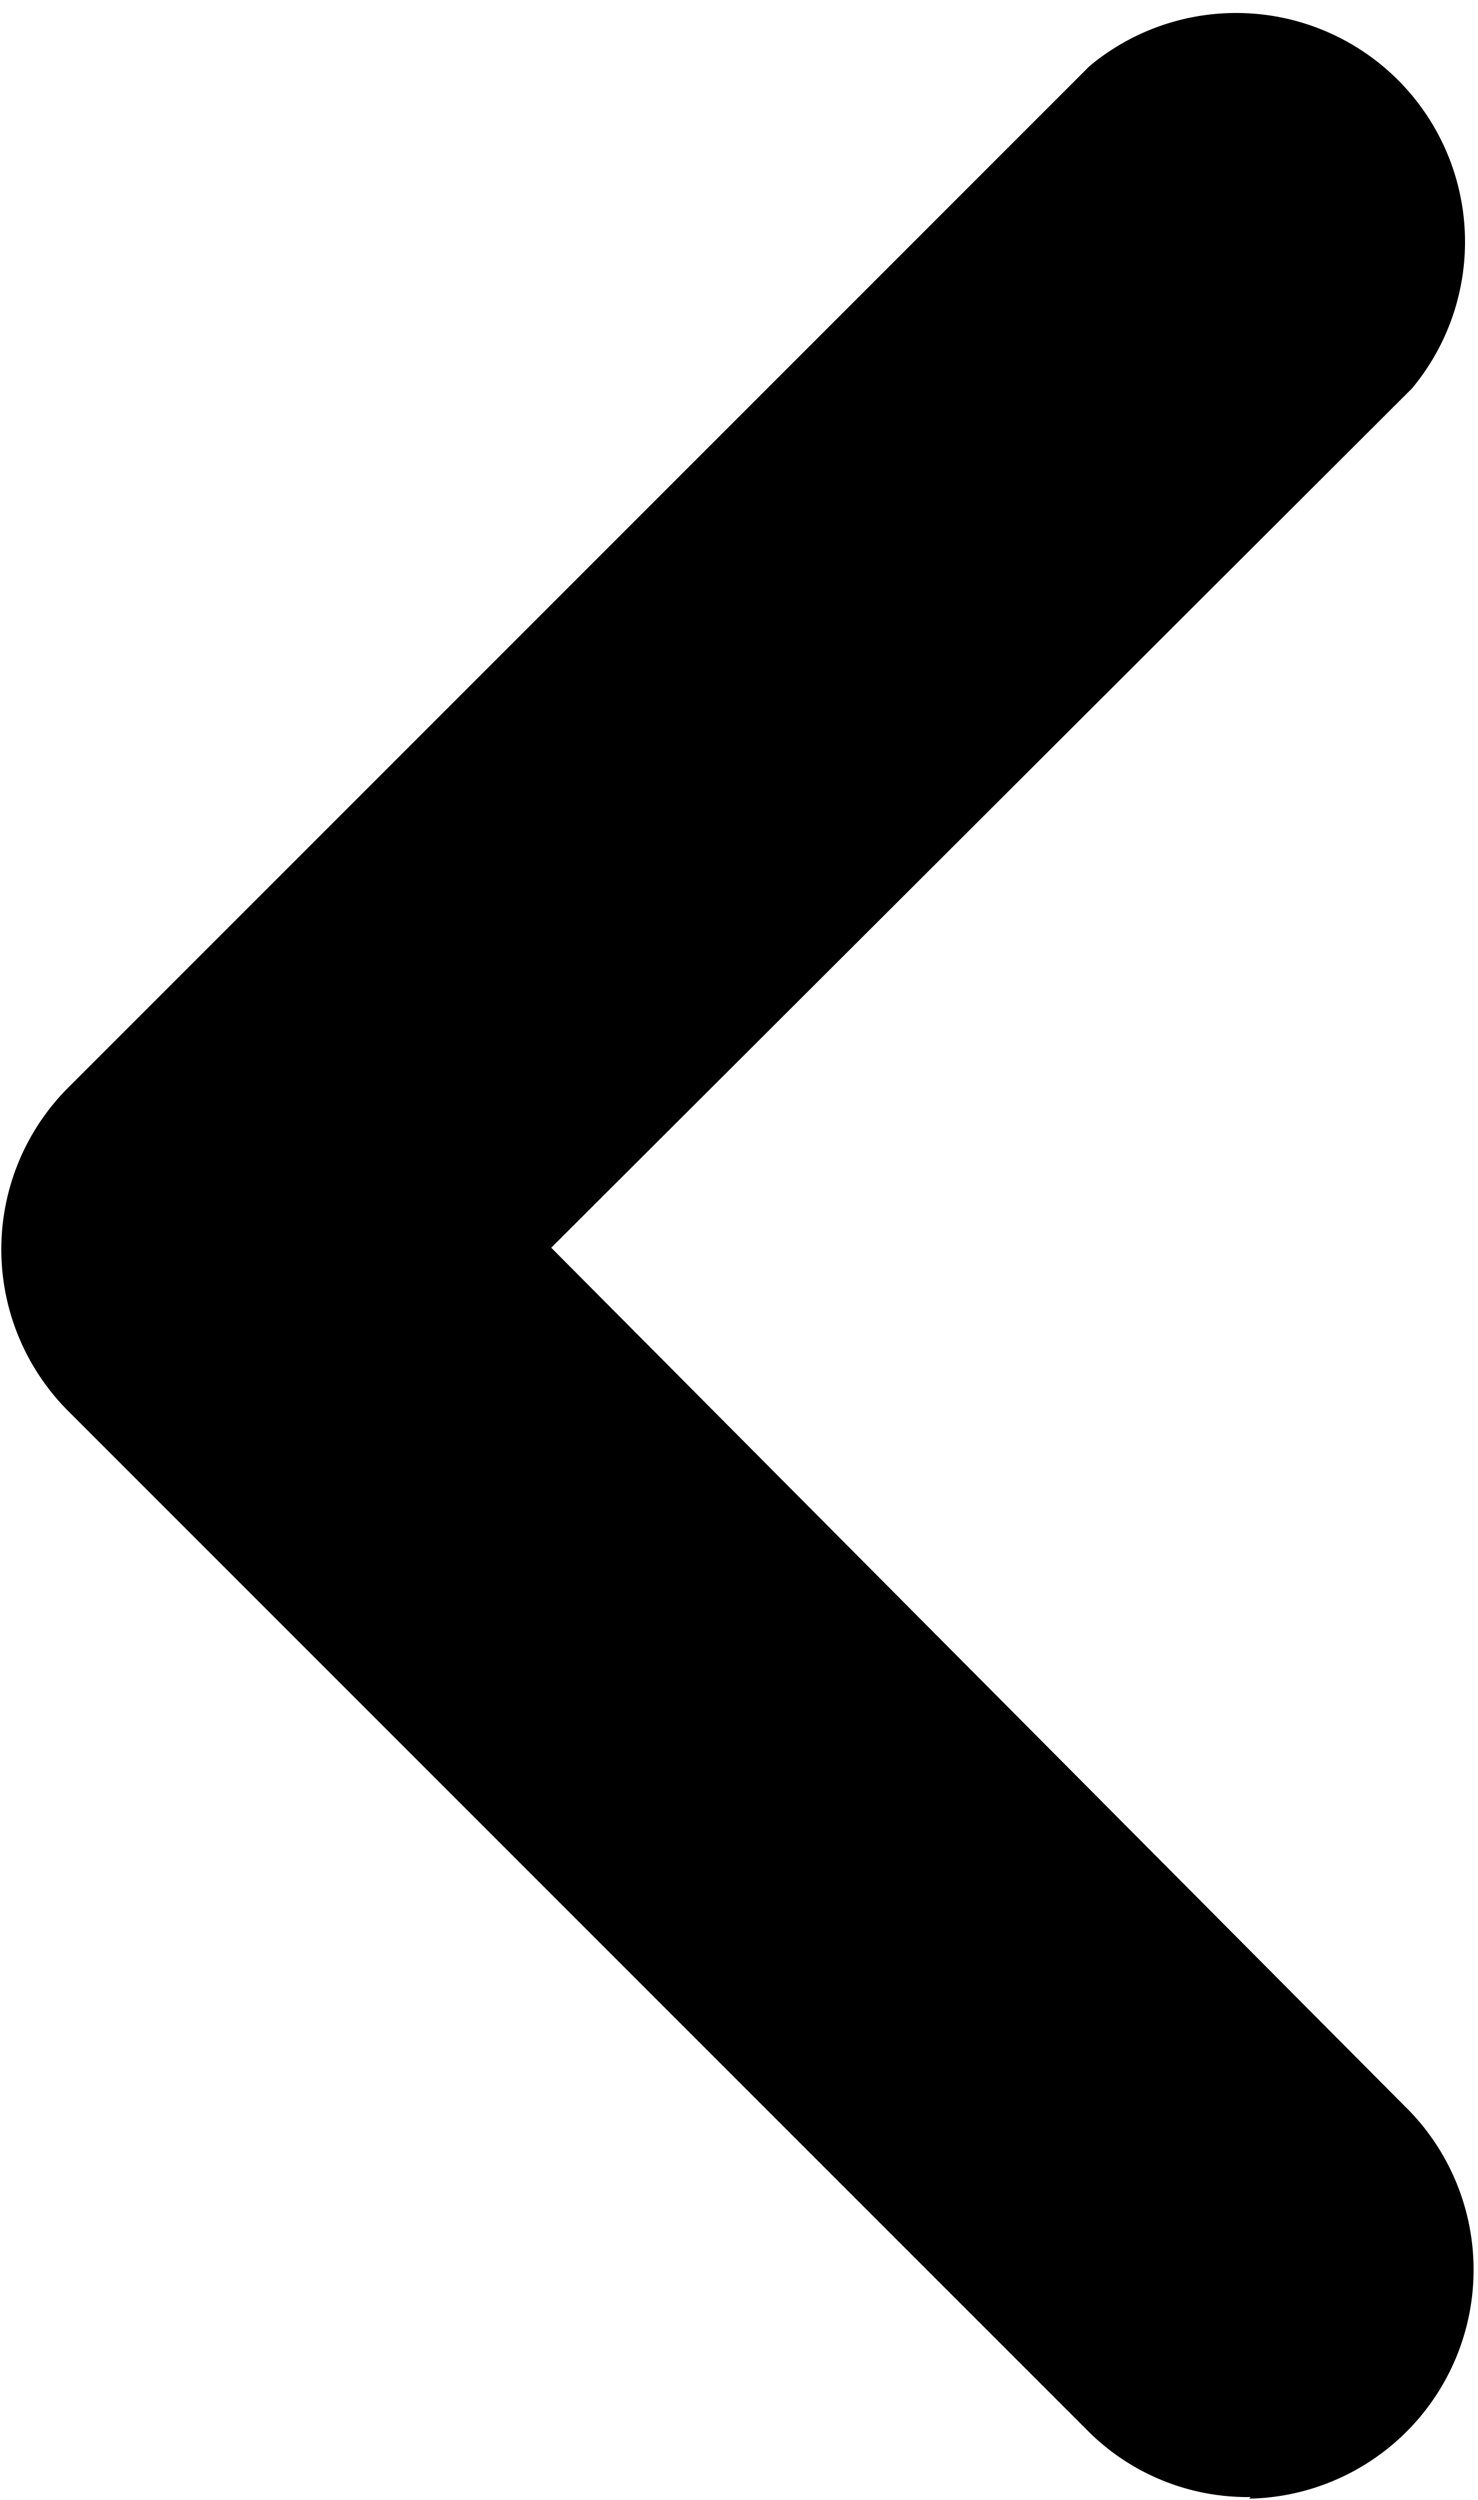
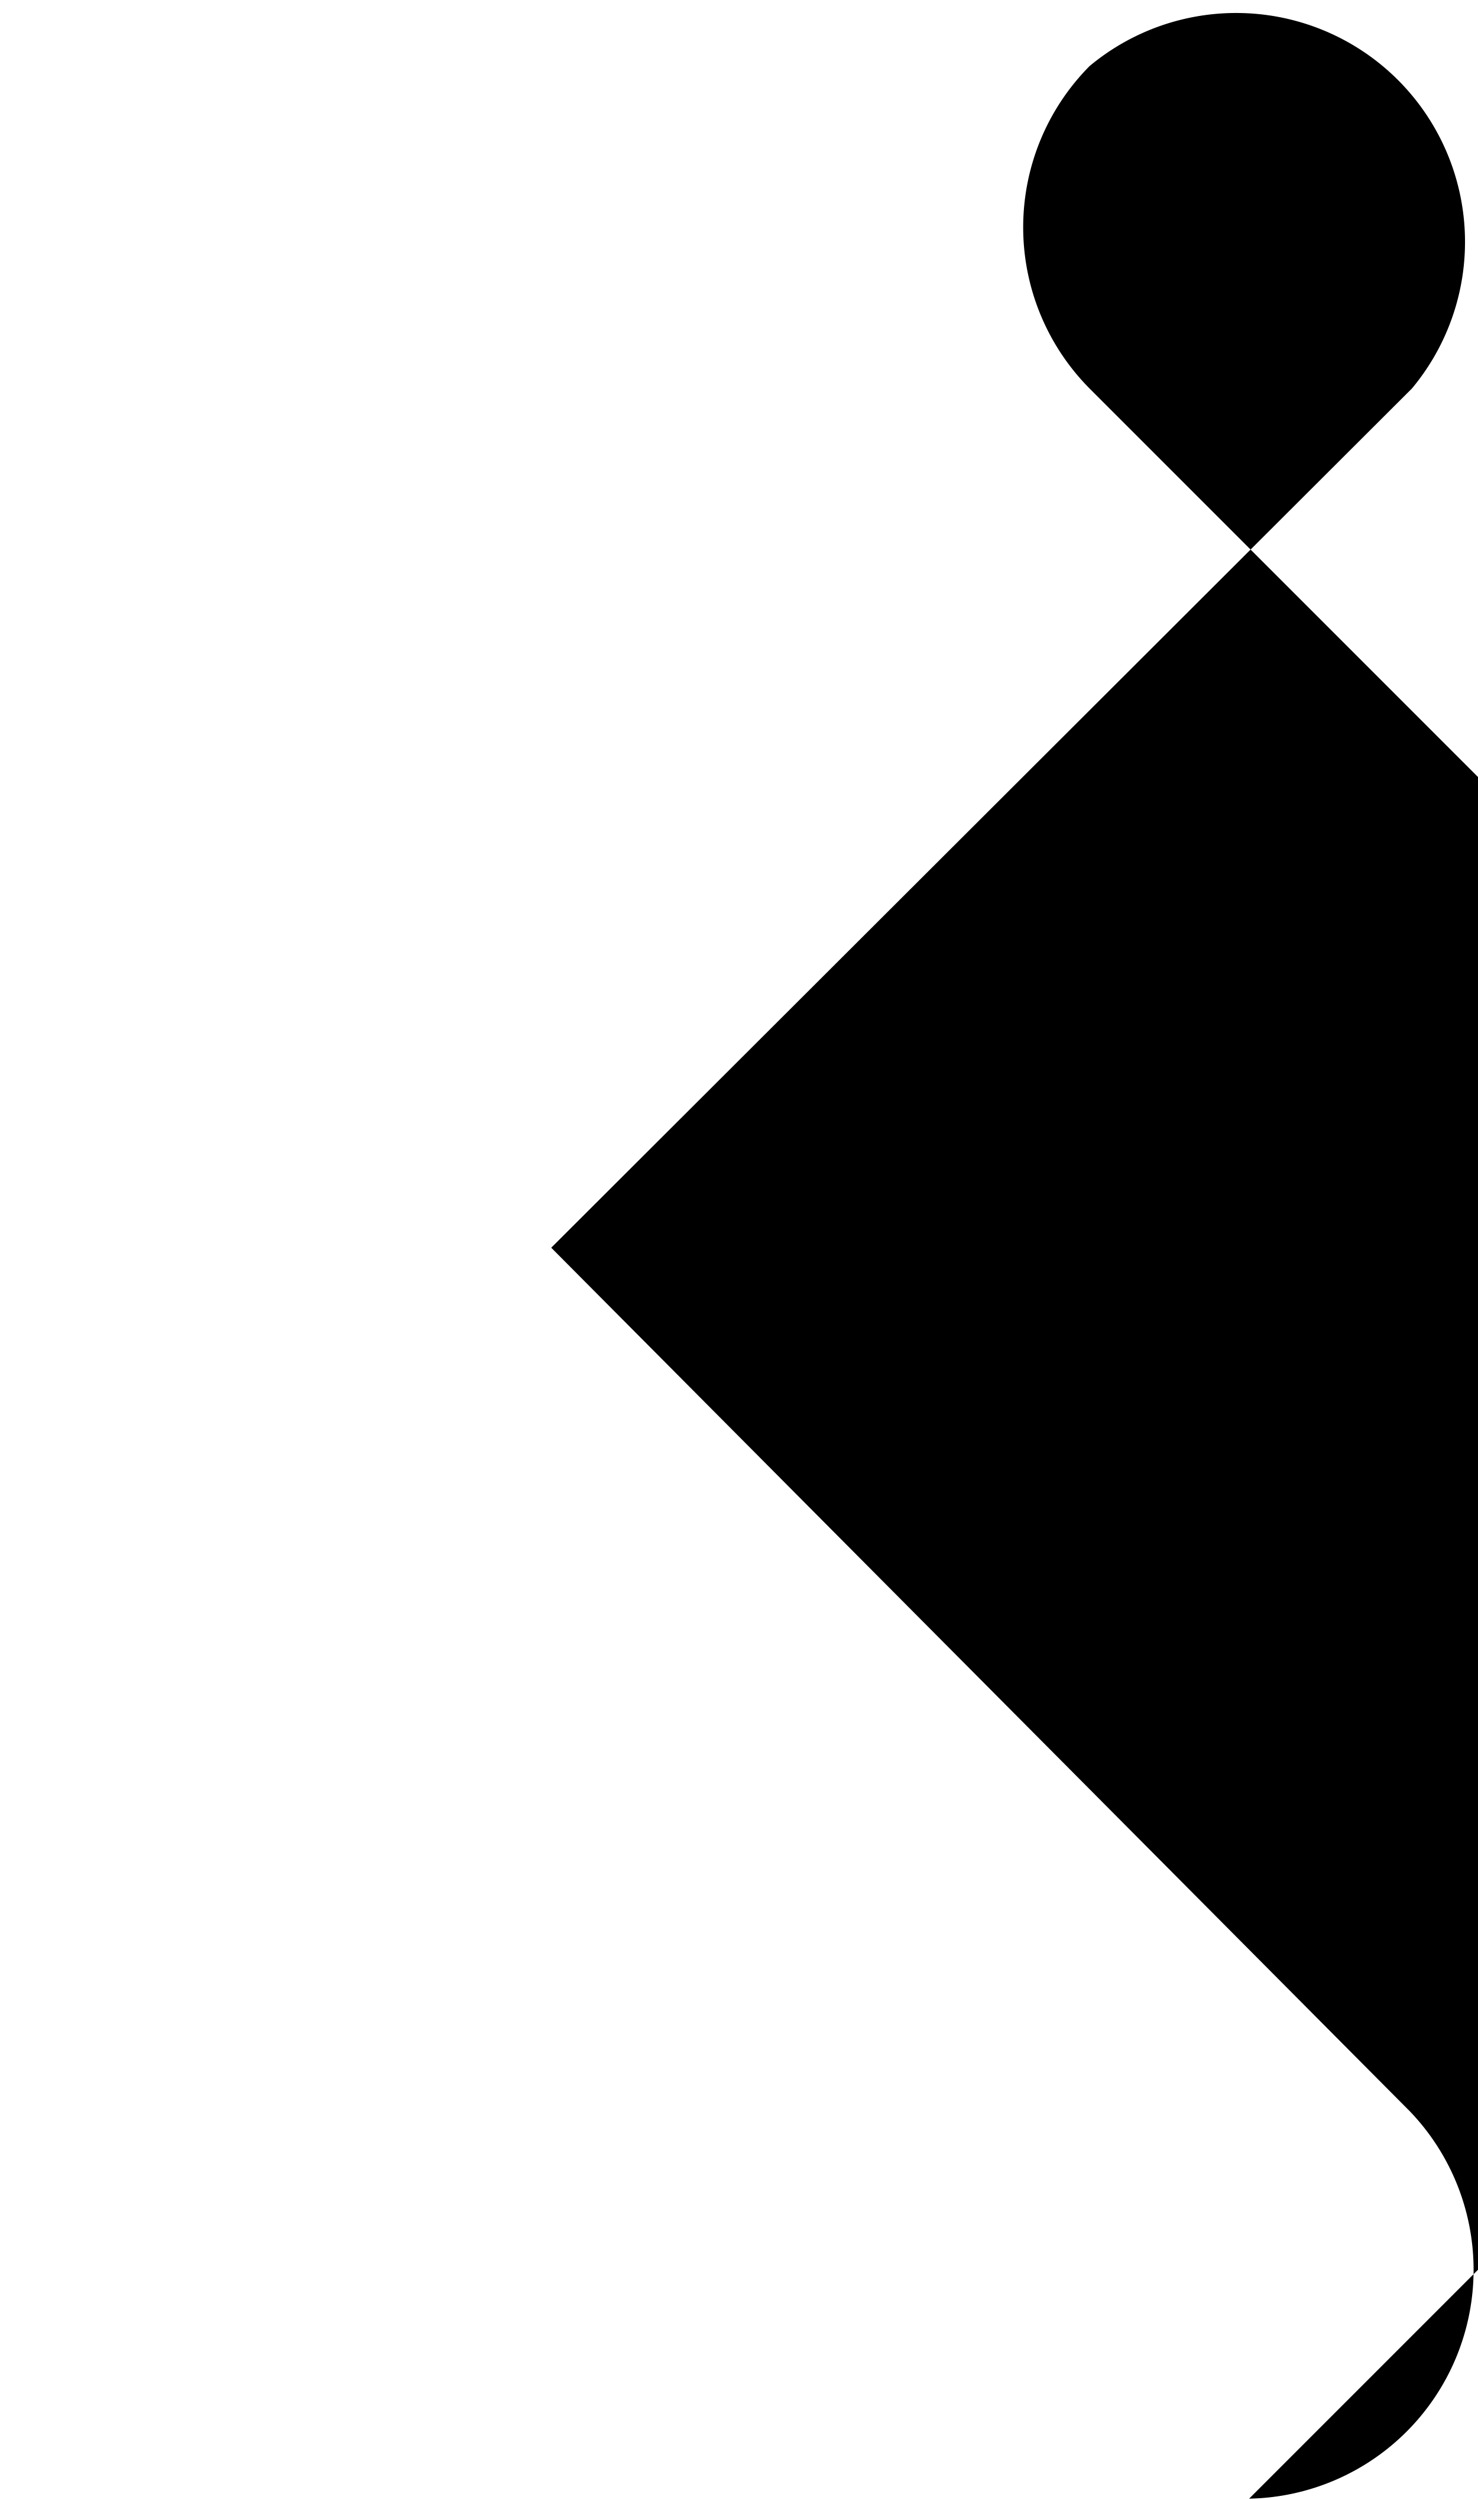
<svg xmlns="http://www.w3.org/2000/svg" viewBox="0 0 9.17 15.51">
-   <path d="M7.75 15.5a1.42 1.42 0 001-2.4L3.42 7.74l5.34-5.33a1.42 1.42 0 00-2-2L.42 6.75a1.42 1.42 0 000 2l6.34 6.34a1.4 1.4 0 001 .4z" />
+   <path d="M7.75 15.5a1.42 1.42 0 001-2.4L3.42 7.74l5.34-5.33a1.42 1.42 0 00-2-2a1.42 1.42 0 000 2l6.34 6.34a1.4 1.4 0 001 .4z" />
</svg>